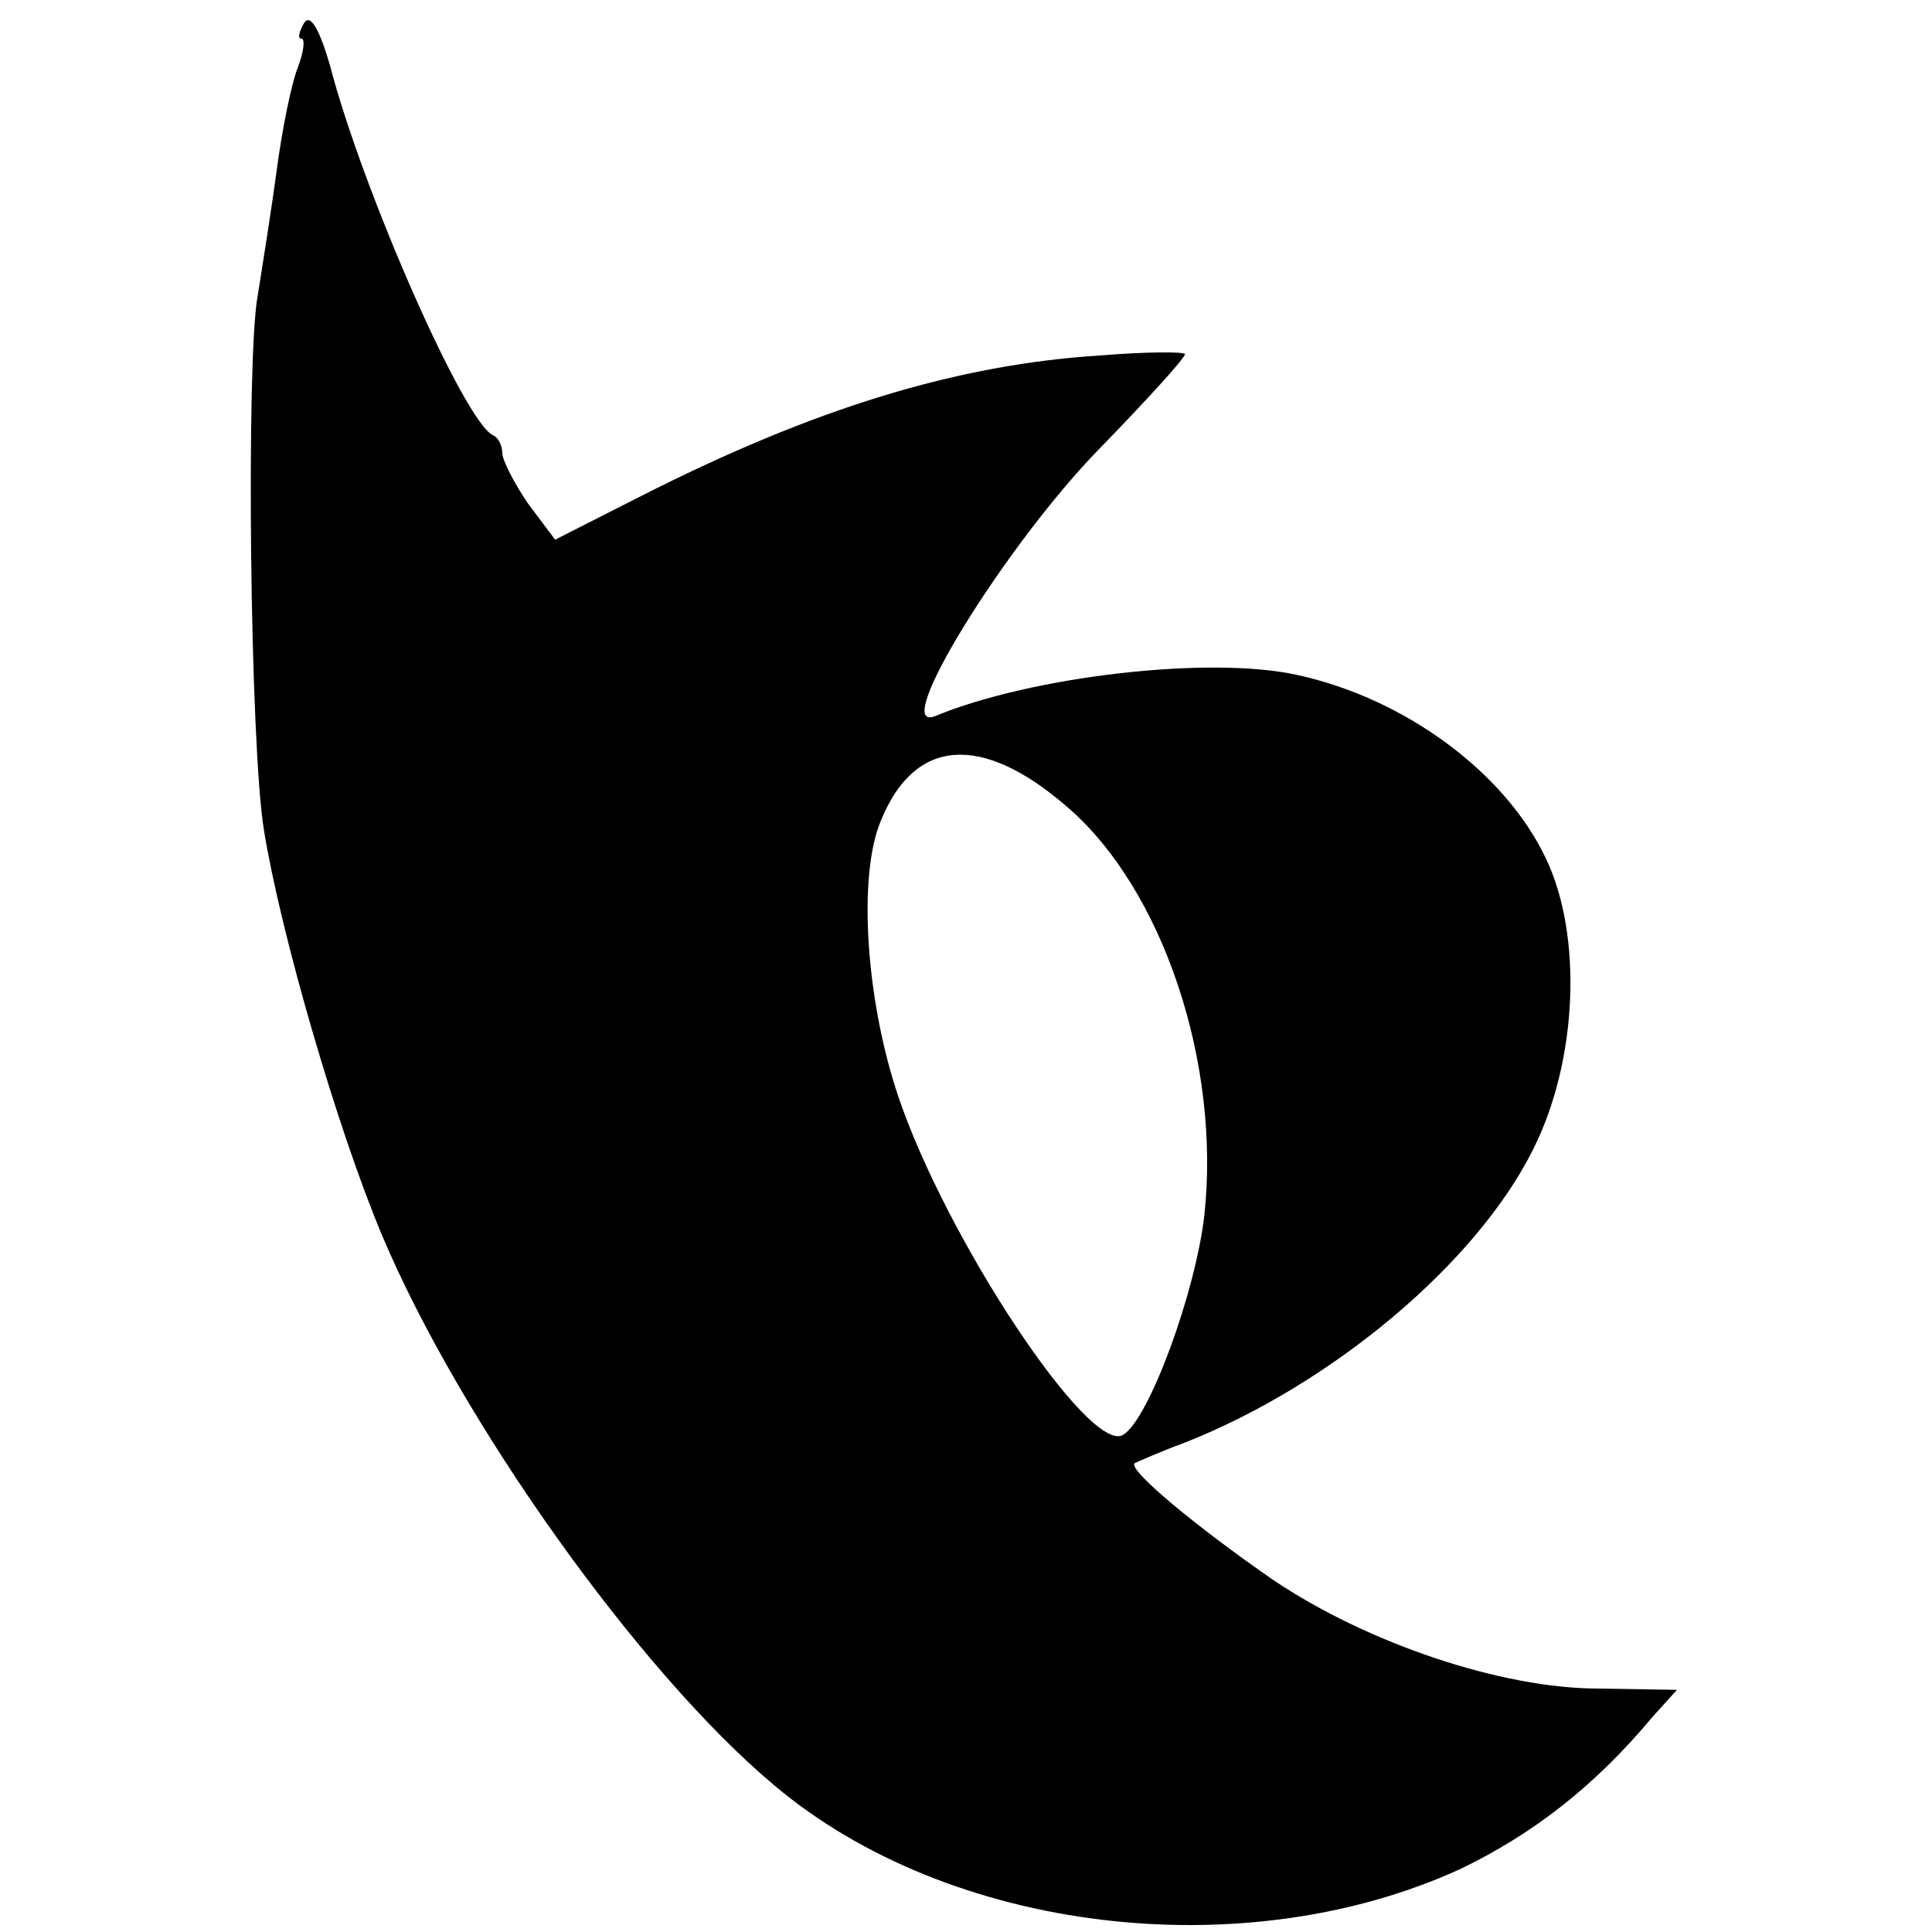
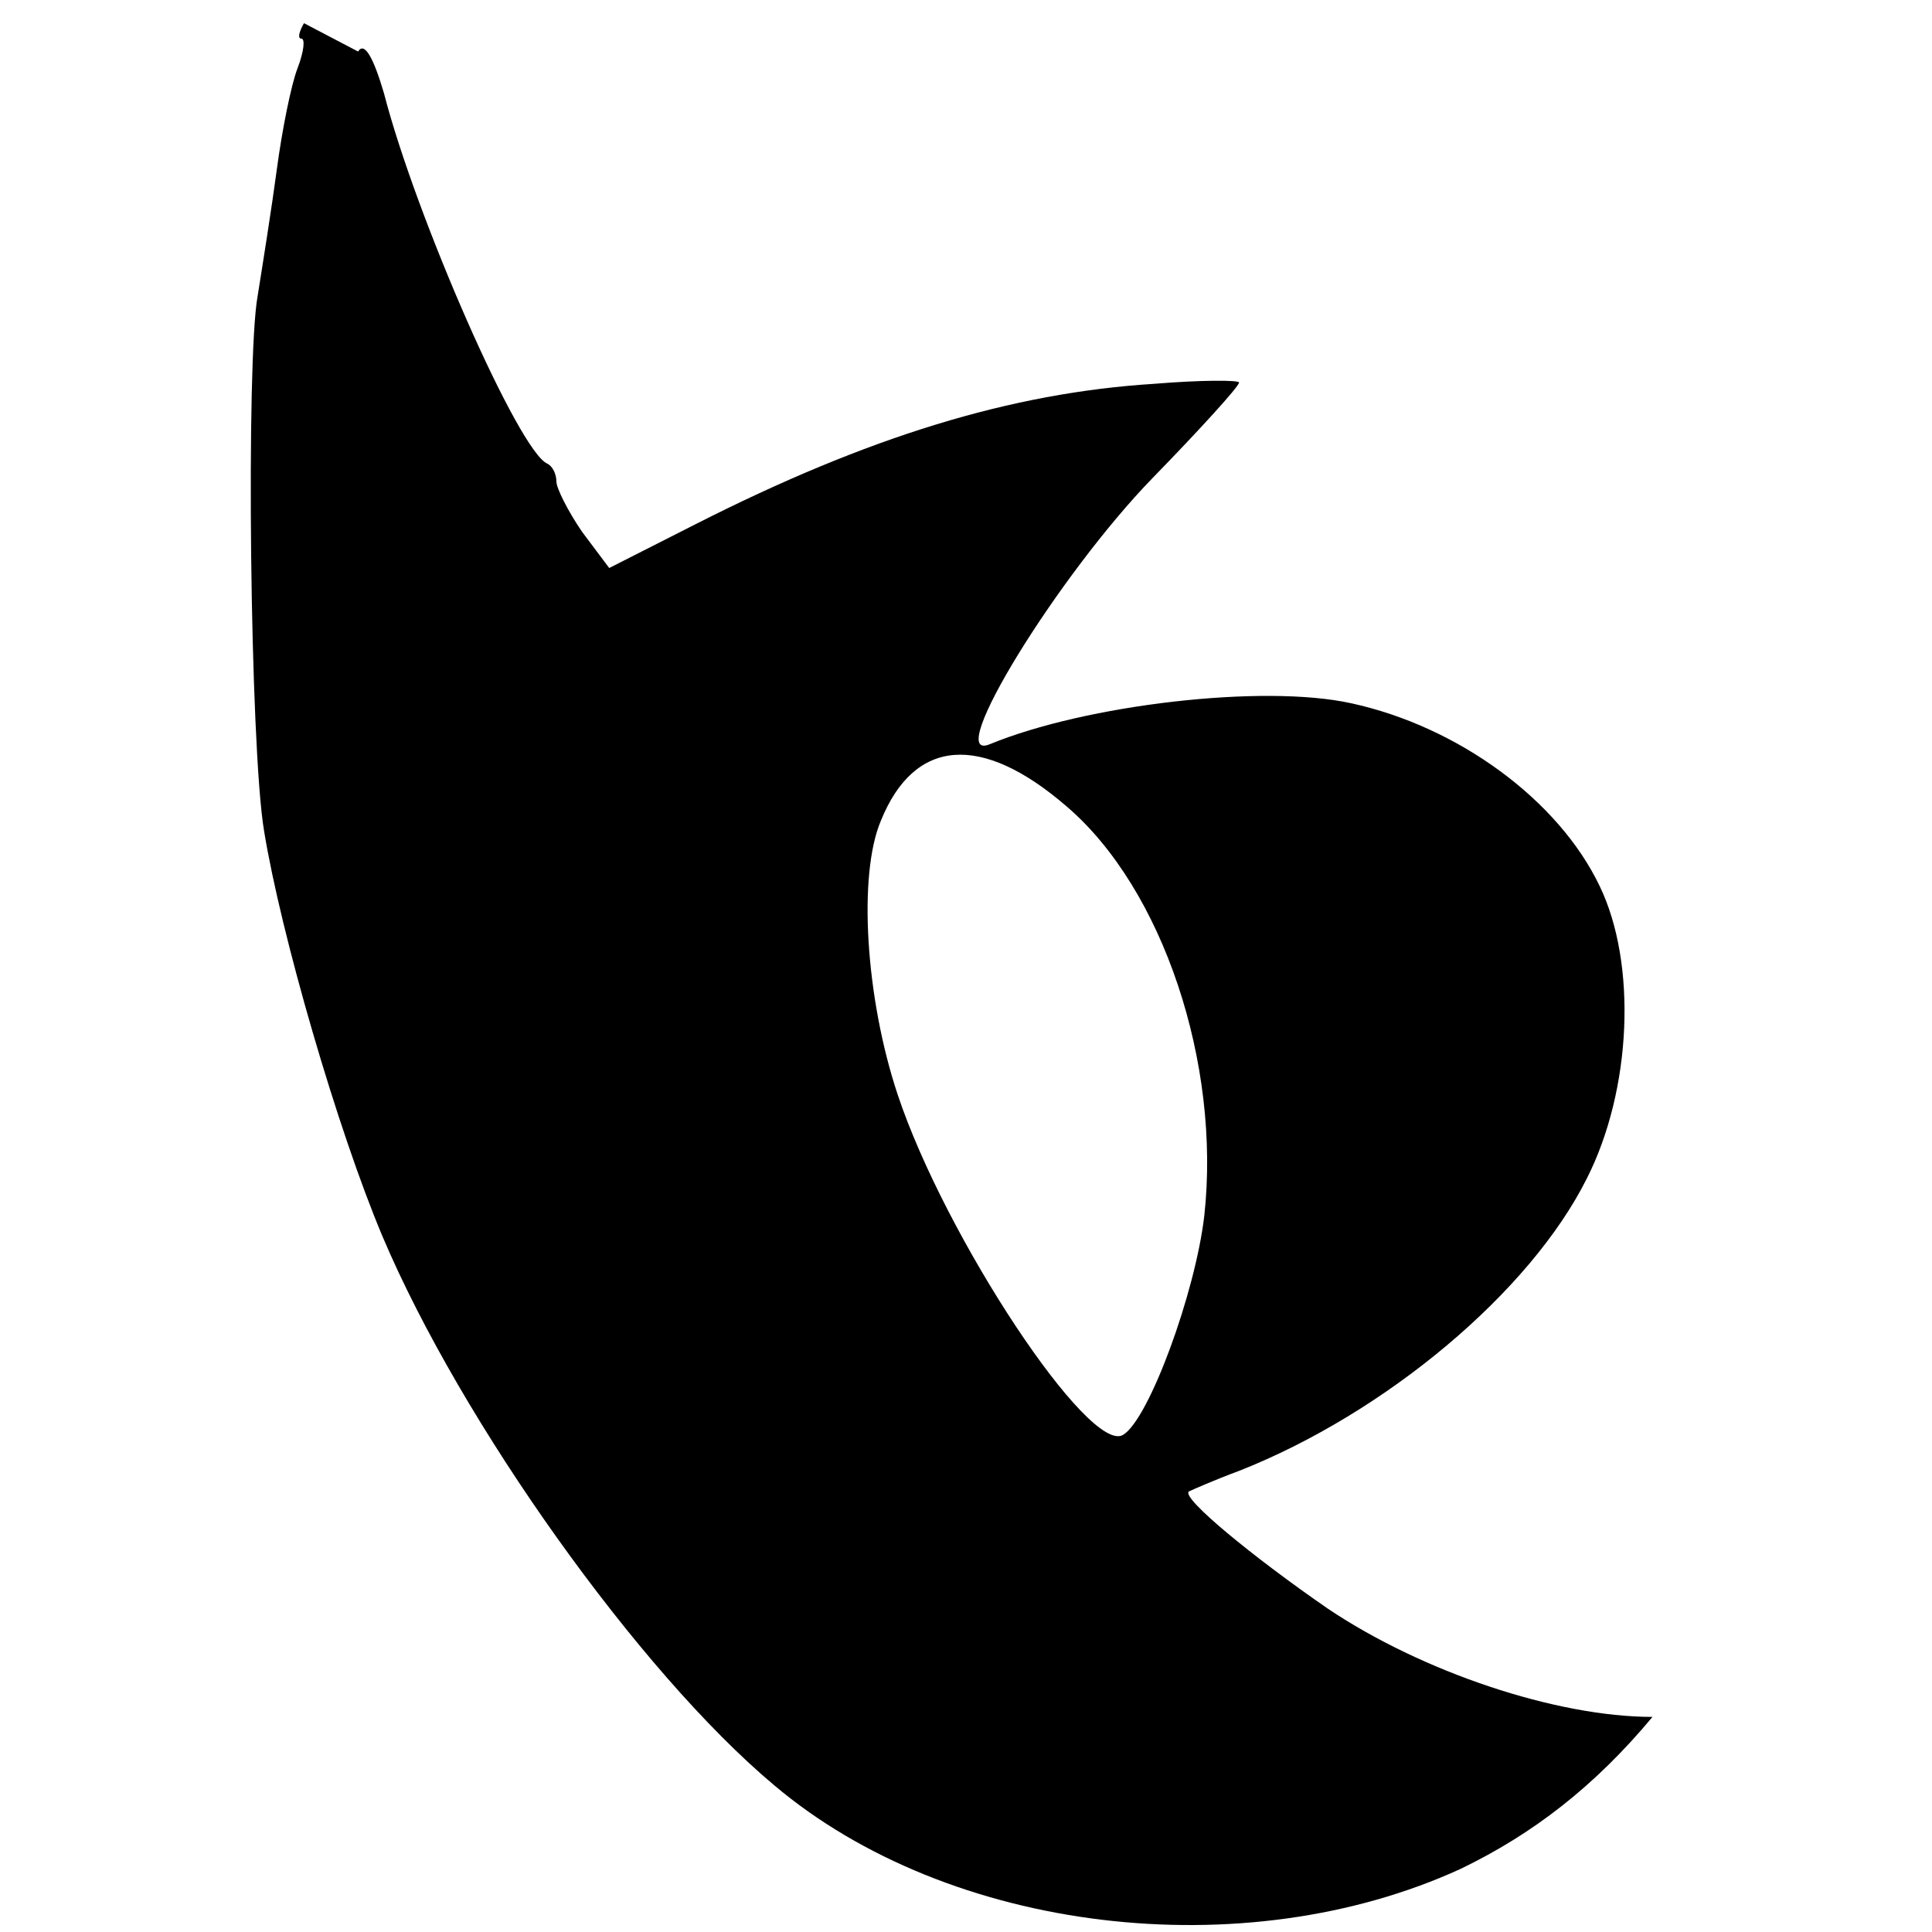
<svg xmlns="http://www.w3.org/2000/svg" version="1.0" width="150pt" height="150pt" viewBox="0 0 150 150" preserveAspectRatio="xMidYMid meet">
  <g transform="translate(0,150) scale(0.1,-0.1)" fill="#000000" stroke="none">
-     <path d="M236 1482 c-4 -7 -5 -12 -2 -12 3 0 2 -10 -3 -23 -5 -13 -12 -48 -16 -78 -4 -30 -11 -74 -15 -99 -9 -49 -6 -349 5 -415 13 -80 57 -232 92 -315 61 -144 199 -338 304 -426 136 -115 365 -142 533 -65 56 27 104 64 149 118 l19 21 -61 1 c-75 0 -179 35 -252 84 -58 40 -114 86 -108 91 2 1 20 9 39 16 114 45 226 139 270 227 35 69 39 167 10 227 -32 67 -110 124 -193 142 -68 15 -206 -1 -281 -32 -36 -14 54 132 127 207 37 38 67 71 67 74 0 2 -30 2 -66 -1 -111 -7 -222 -41 -356 -109 l-67 -34 -21 28 c-11 16 -20 34 -20 39 0 6 -3 12 -7 14 -22 9 -102 191 -127 288 -8 27 -15 40 -20 32z m592 -608 c75 -64 120 -200 107 -318 -7 -60 -43 -158 -63 -170 -26 -16 -138 153 -175 264 -25 75 -31 171 -13 213 26 64 78 68 144 11z" />
+     <path d="M236 1482 c-4 -7 -5 -12 -2 -12 3 0 2 -10 -3 -23 -5 -13 -12 -48 -16 -78 -4 -30 -11 -74 -15 -99 -9 -49 -6 -349 5 -415 13 -80 57 -232 92 -315 61 -144 199 -338 304 -426 136 -115 365 -142 533 -65 56 27 104 64 149 118 c-75 0 -179 35 -252 84 -58 40 -114 86 -108 91 2 1 20 9 39 16 114 45 226 139 270 227 35 69 39 167 10 227 -32 67 -110 124 -193 142 -68 15 -206 -1 -281 -32 -36 -14 54 132 127 207 37 38 67 71 67 74 0 2 -30 2 -66 -1 -111 -7 -222 -41 -356 -109 l-67 -34 -21 28 c-11 16 -20 34 -20 39 0 6 -3 12 -7 14 -22 9 -102 191 -127 288 -8 27 -15 40 -20 32z m592 -608 c75 -64 120 -200 107 -318 -7 -60 -43 -158 -63 -170 -26 -16 -138 153 -175 264 -25 75 -31 171 -13 213 26 64 78 68 144 11z" />
  </g>
</svg>